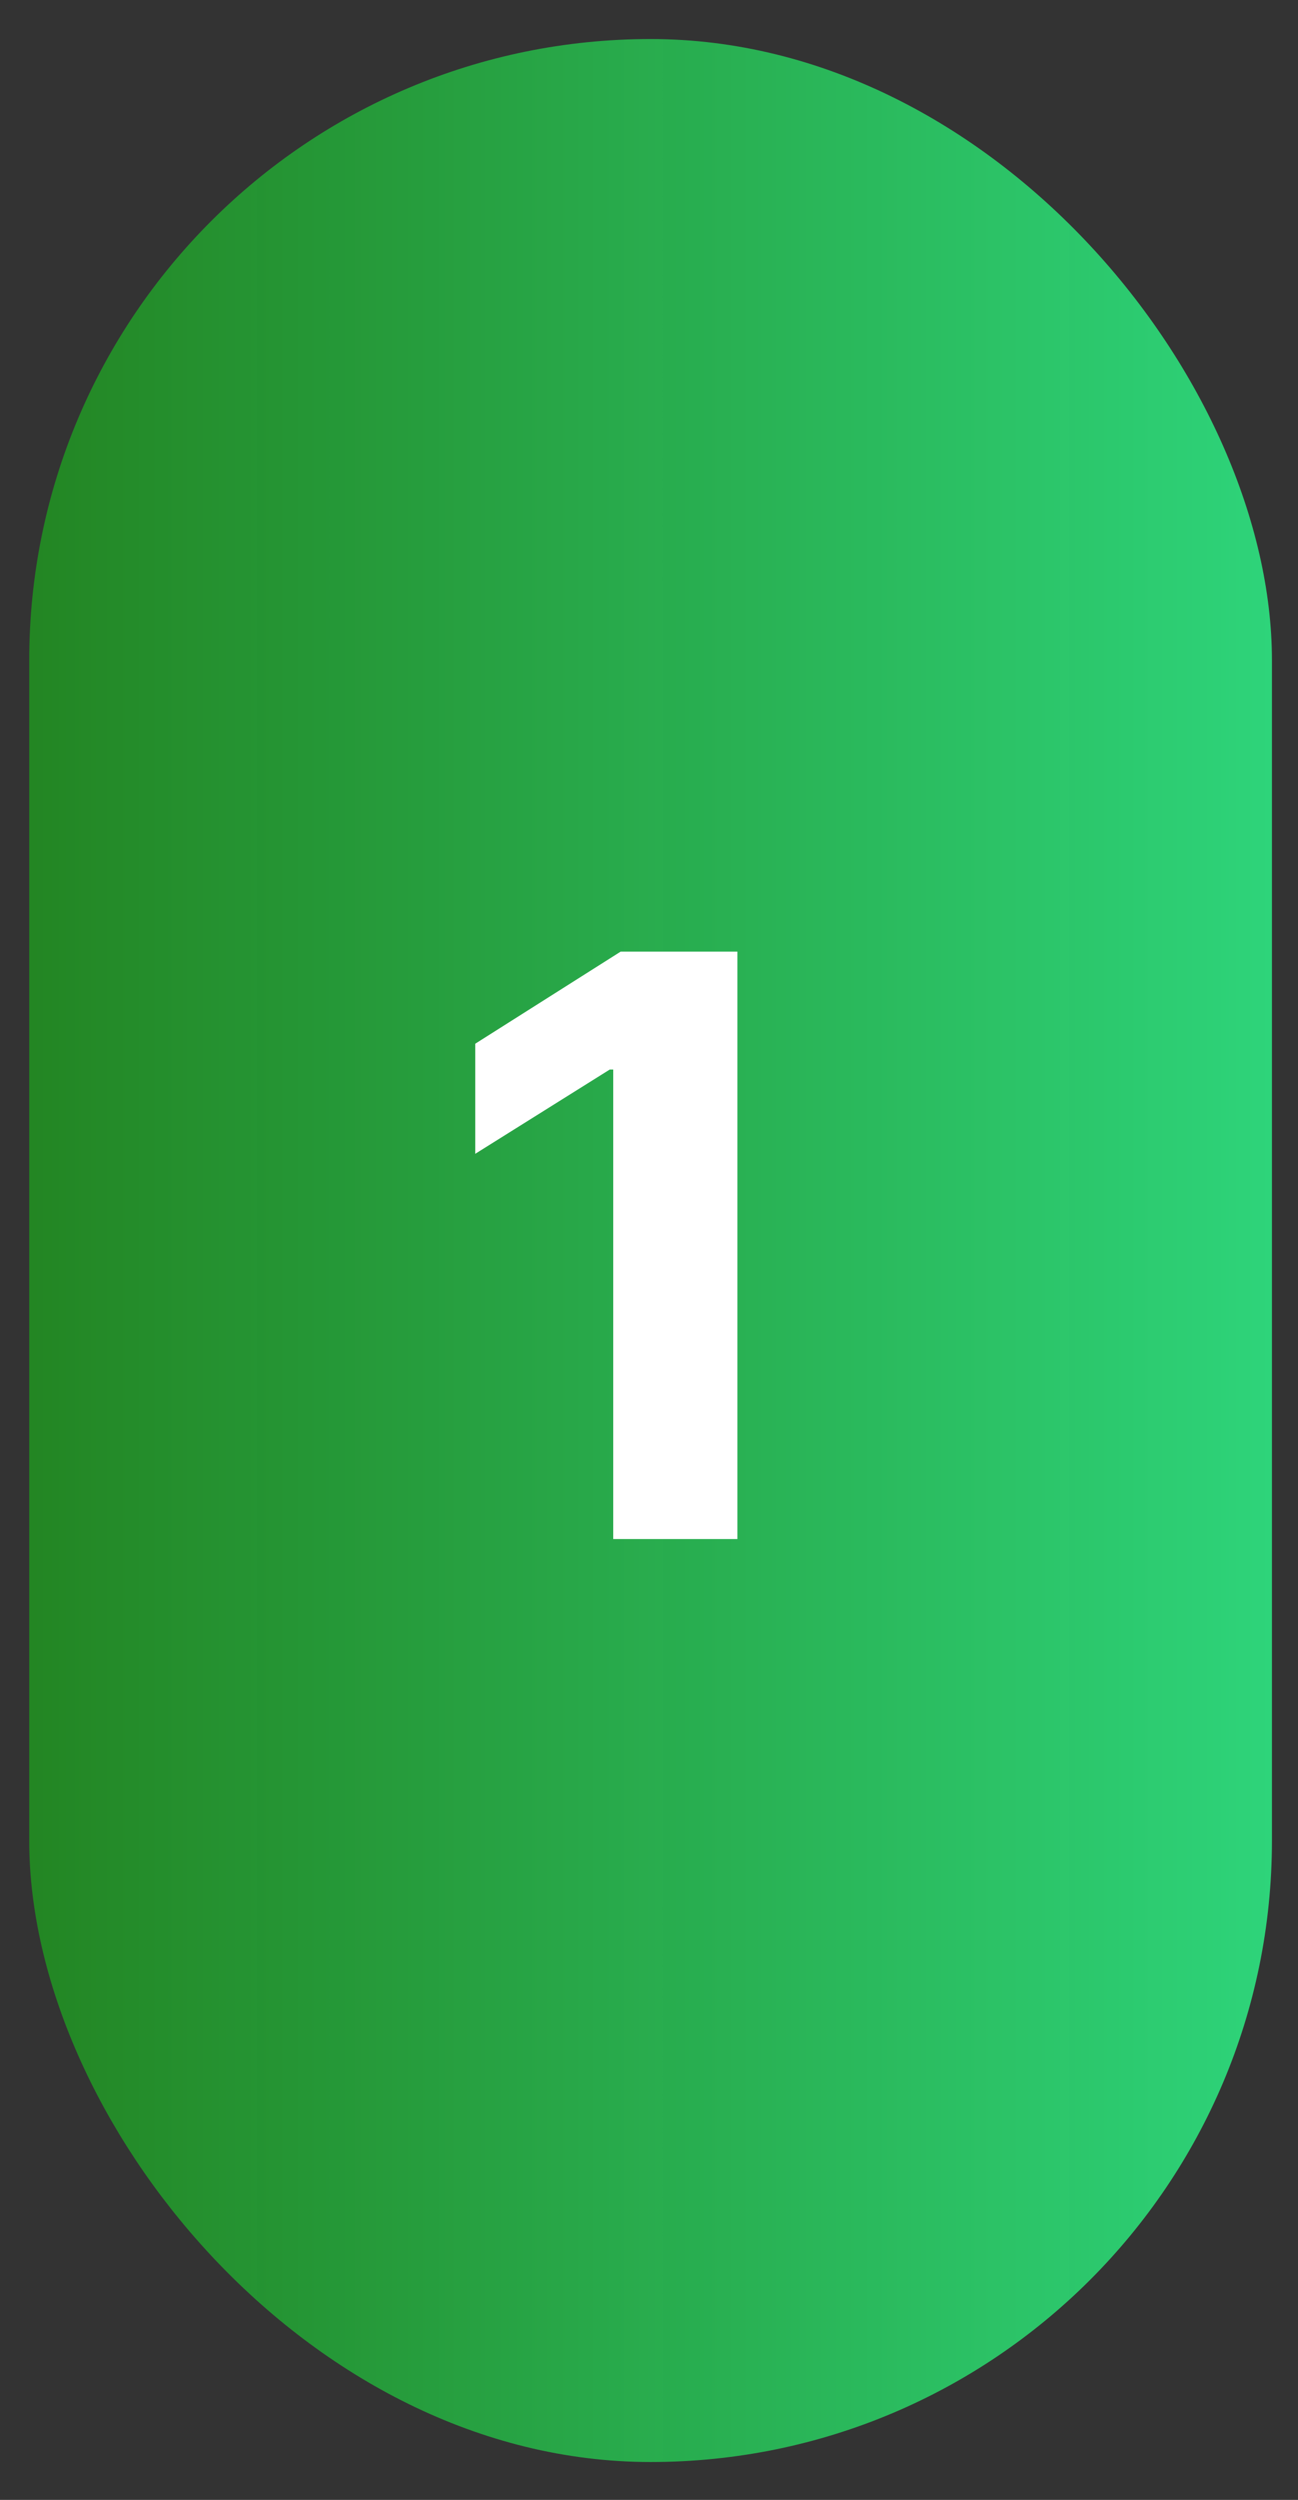
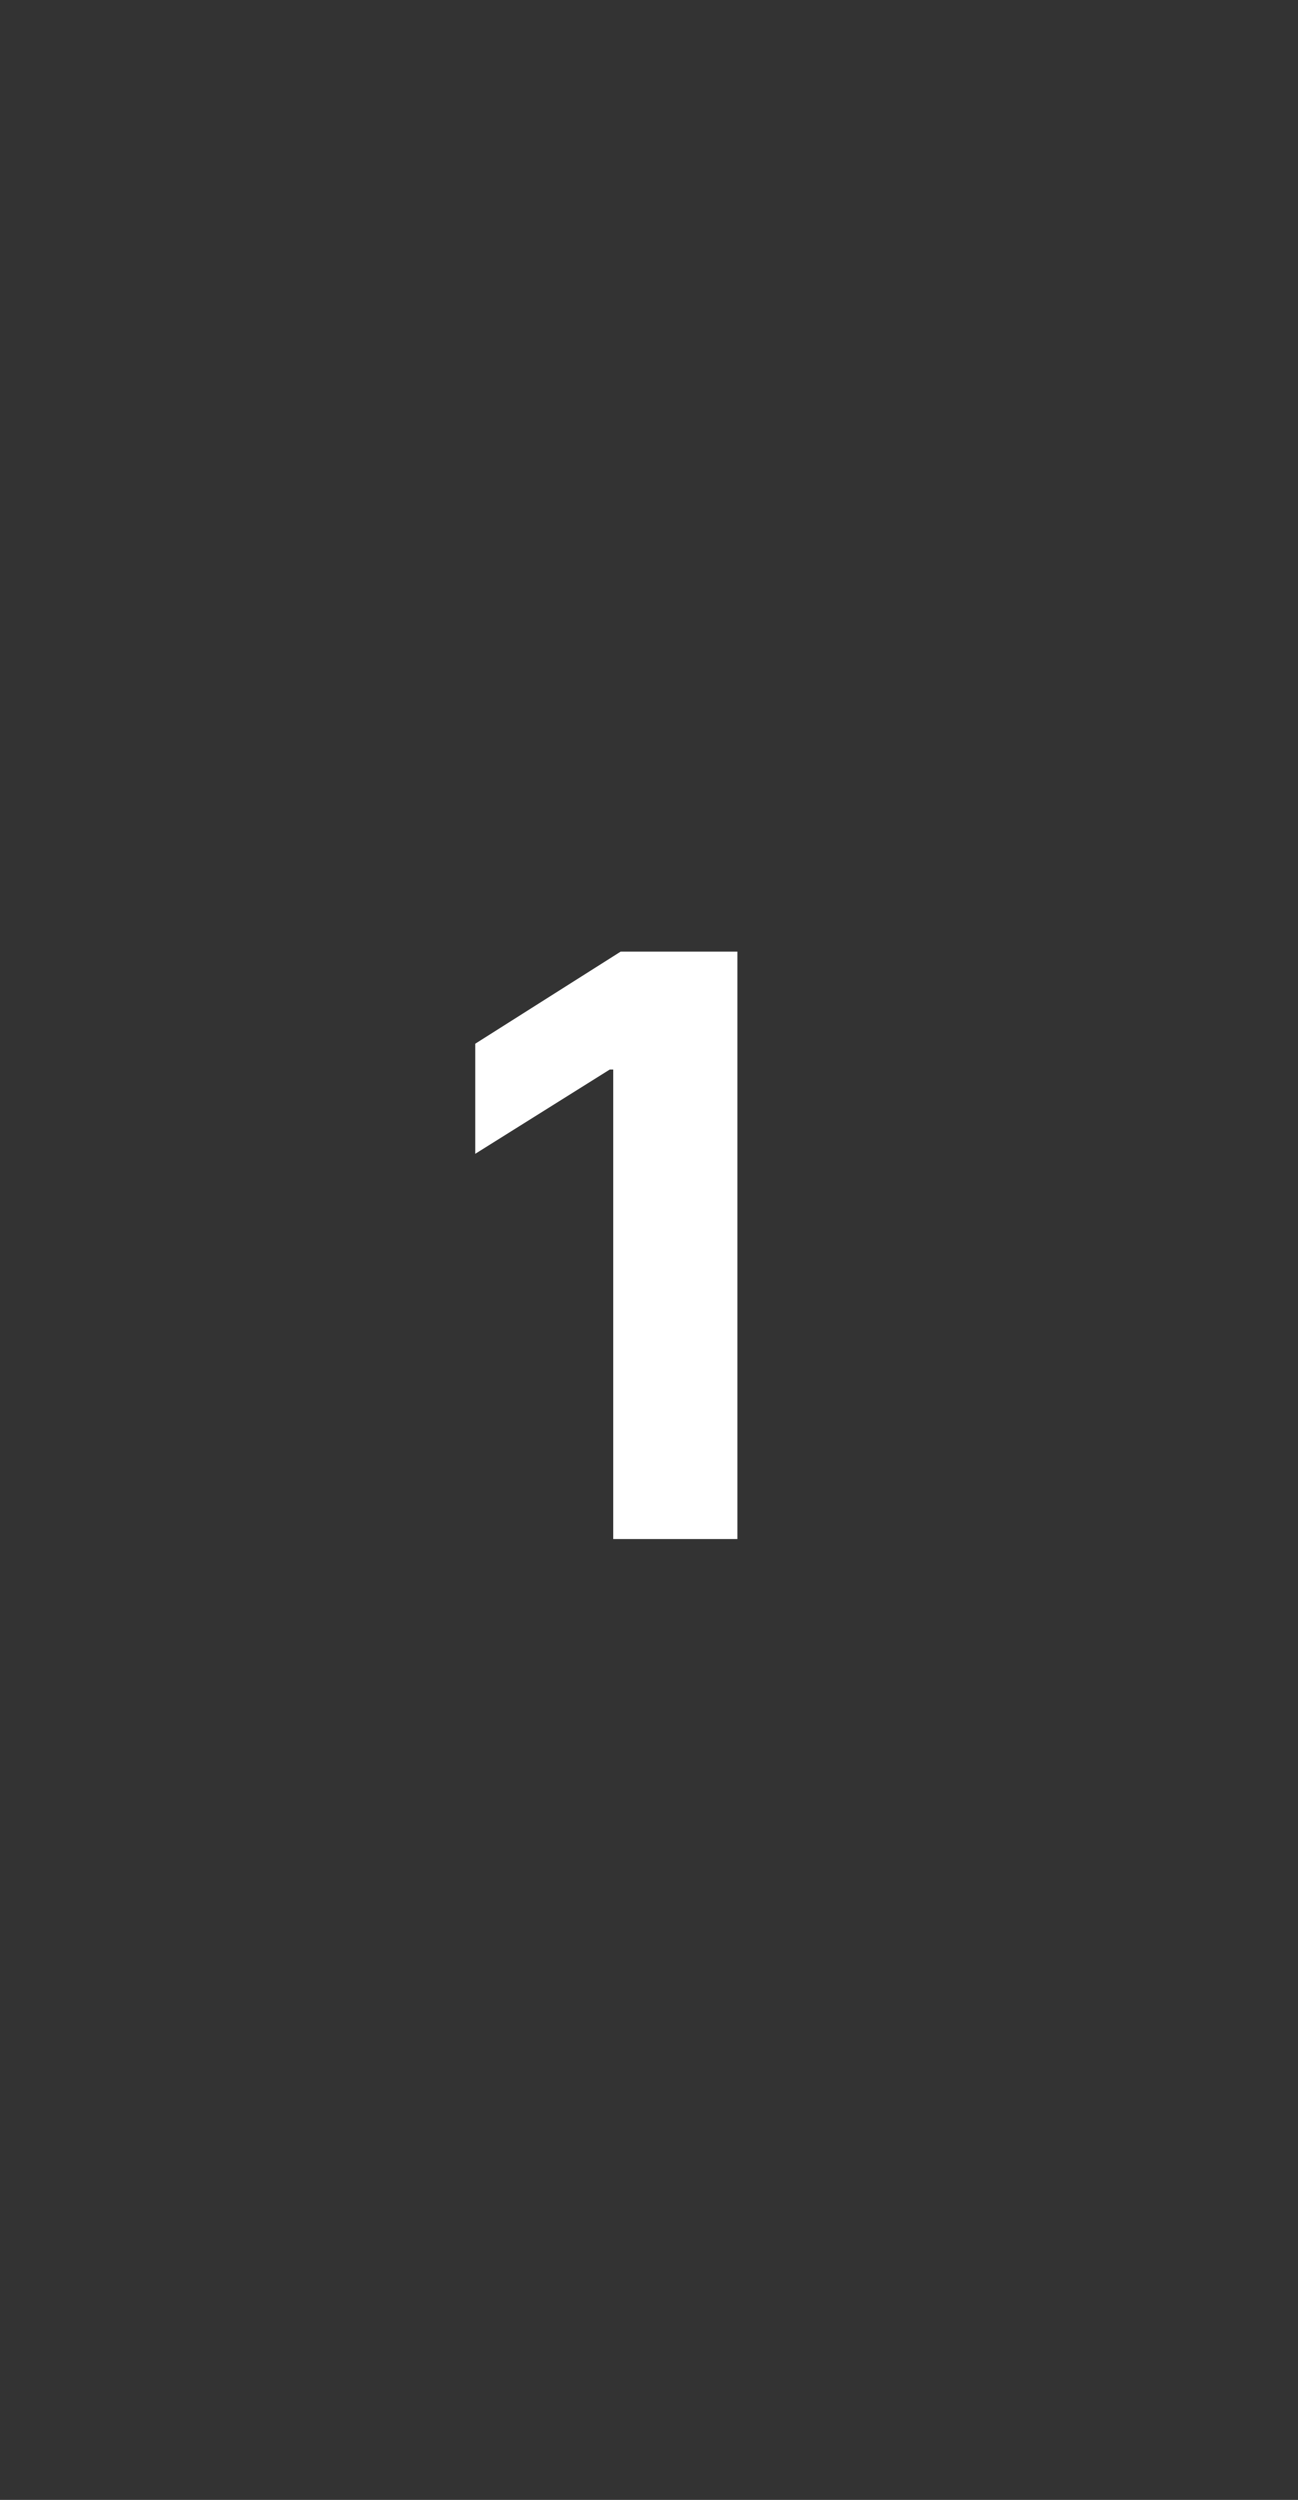
<svg xmlns="http://www.w3.org/2000/svg" width="27" height="52" viewBox="0 0 27 52" fill="none">
  <rect x="0" y="0" width="27" height="52" fill="#333333" stroke="none" />
-   <rect x="0.608" y="0.812" width="25.85" height="50.4" rx="12.925" fill="url(#paint0_linear_3_49)" />
  <path d="M15.339 19.794V32.013H12.756V22.247H12.684L9.886 24V21.71L12.911 19.794H15.339Z" fill="white" />
  <defs>
    <linearGradient id="paint0_linear_3_49" x1="0.608" y1="26.012" x2="26.458" y2="26.012" gradientUnits="userSpaceOnUse">
      <stop stop-color="#228B22" stop-opacity="0.94" />
      <stop offset="1" stop-color="#2ED47A" />
    </linearGradient>
  </defs>
</svg>